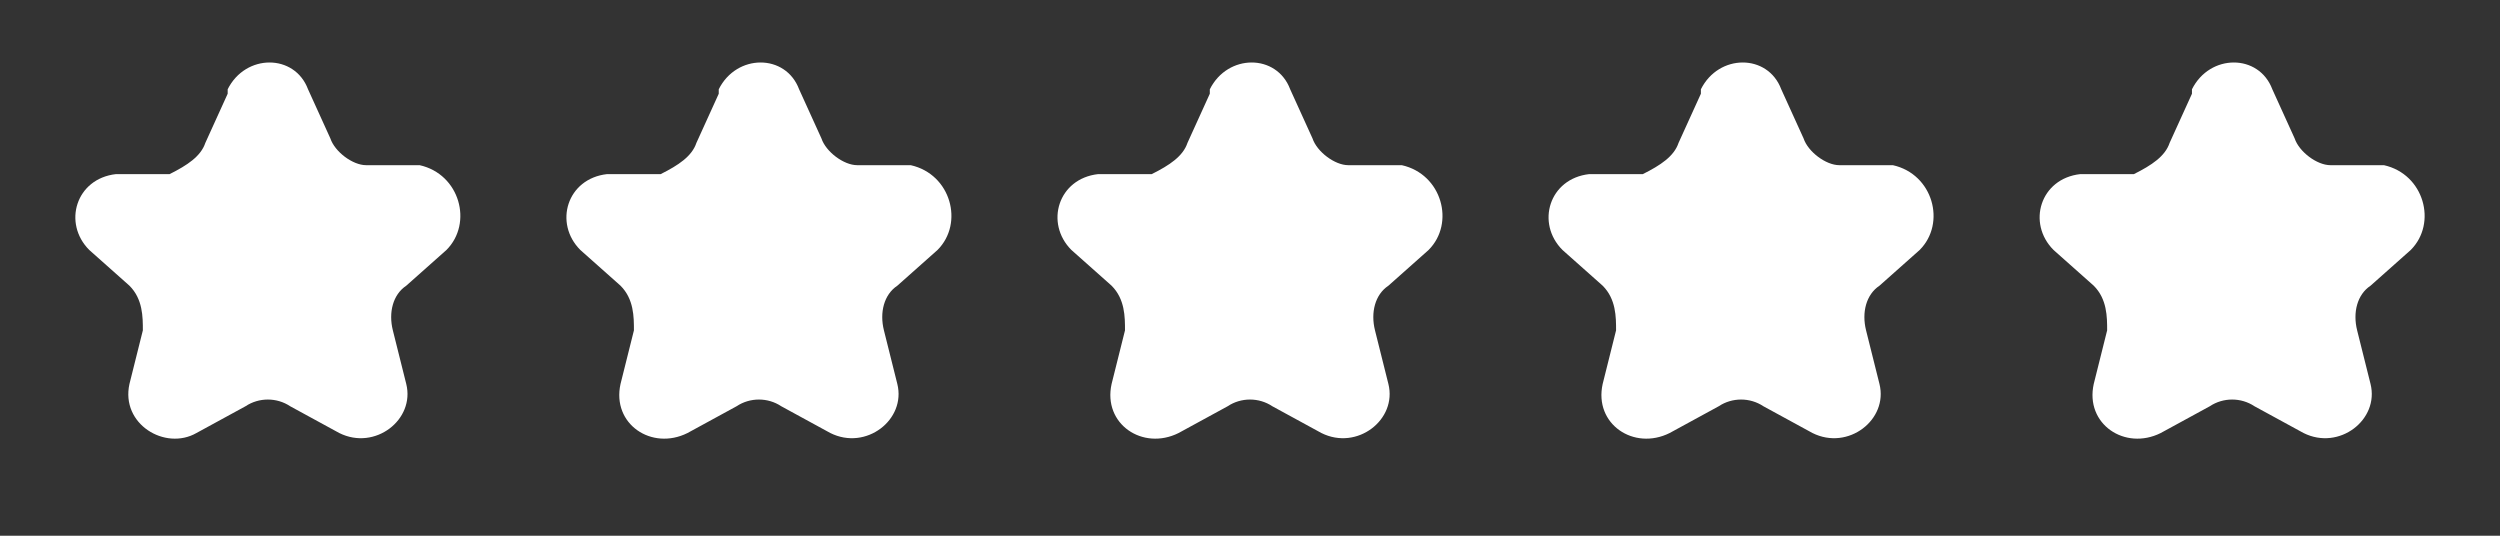
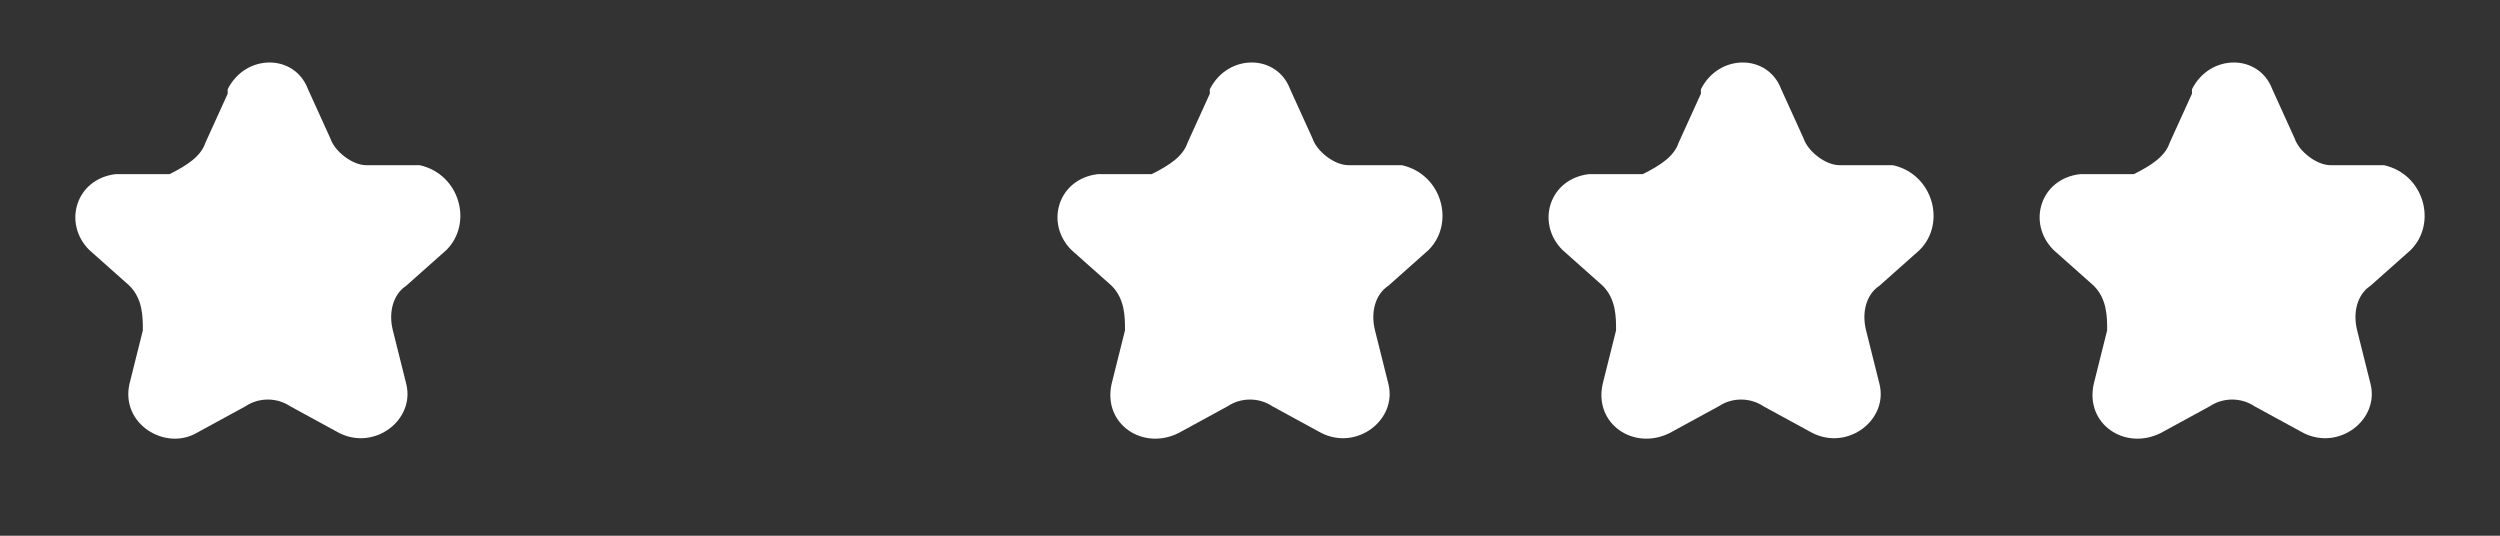
<svg xmlns="http://www.w3.org/2000/svg" id="Layer_1" version="1.1" viewBox="0 0 56 12">
  <rect x="0" y="0" width="56" height="12" fill="#333333" stroke="none" />
  <defs>
    <style>
      .st0 {
        fill: #fff;
      }
    </style>
  </defs>
  <path class="st0" d="M5.1,2c.4-.8,1.5-.8,1.8,0l.5,1.1c.1.3.5.6.8.6h1.2c.9.2,1.2,1.3.6,1.9l-.9.8c-.3.2-.4.6-.3,1l.3,1.2c.2.8-.7,1.5-1.5,1.1l-1.1-.6c-.3-.2-.7-.2-1,0l-1.1.6c-.7.4-1.7-.2-1.5-1.1l.3-1.2c0-.3,0-.7-.3-1l-.9-.8c-.6-.6-.3-1.6.6-1.7h1.2c.4-.2.7-.4.8-.7l.5-1.1Z" />
-   <path class="st0" d="M16.1,2c.4-.8,1.5-.8,1.8,0l.5,1.1c.1.3.5.6.8.6h1.2c.9.2,1.2,1.3.6,1.9l-.9.8c-.3.2-.4.6-.3,1l.3,1.2c.2.8-.7,1.5-1.5,1.1l-1.1-.6c-.3-.2-.7-.2-1,0l-1.1.6c-.8.4-1.7-.2-1.5-1.1l.3-1.2c0-.3,0-.7-.3-1l-.9-.8c-.6-.6-.3-1.6.6-1.7h1.2c.4-.2.7-.4.8-.7l.5-1.1Z" />
  <path class="st0" d="M27.1,2c.4-.8,1.5-.8,1.8,0l.5,1.1c.1.3.5.6.8.6h1.2c.9.2,1.2,1.3.6,1.9l-.9.8c-.3.2-.4.6-.3,1l.3,1.2c.2.8-.7,1.5-1.5,1.1l-1.1-.6c-.3-.2-.7-.2-1,0l-1.1.6c-.8.4-1.7-.2-1.5-1.1l.3-1.2c0-.3,0-.7-.3-1l-.9-.8c-.6-.6-.3-1.6.6-1.7h1.2c.4-.2.7-.4.8-.7l.5-1.1Z" />
  <path class="st0" d="M38.1,2c.4-.8,1.5-.8,1.8,0l.5,1.1c.1.3.5.6.8.6h1.2c.9.2,1.2,1.3.6,1.9l-.9.8c-.3.2-.4.6-.3,1l.3,1.2c.2.8-.7,1.5-1.5,1.1l-1.1-.6c-.3-.2-.7-.2-1,0l-1.1.6c-.8.4-1.7-.2-1.5-1.1l.3-1.2c0-.3,0-.7-.3-1l-.9-.8c-.6-.6-.3-1.6.6-1.7h1.2c.4-.2.7-.4.8-.7l.5-1.1Z" />
  <path class="st0" d="M49.1,2c.4-.8,1.5-.8,1.8,0l.5,1.1c.1.3.5.6.8.6h1.2c.9.2,1.2,1.3.6,1.9l-.9.8c-.3.2-.4.6-.3,1l.3,1.2c.2.8-.7,1.5-1.5,1.1l-1.1-.6c-.3-.2-.7-.2-1,0l-1.1.6c-.8.4-1.7-.2-1.5-1.1l.3-1.2c0-.3,0-.7-.3-1l-.9-.8c-.6-.6-.3-1.6.6-1.7h1.2c.4-.2.7-.4.8-.7l.5-1.1Z" />
</svg>